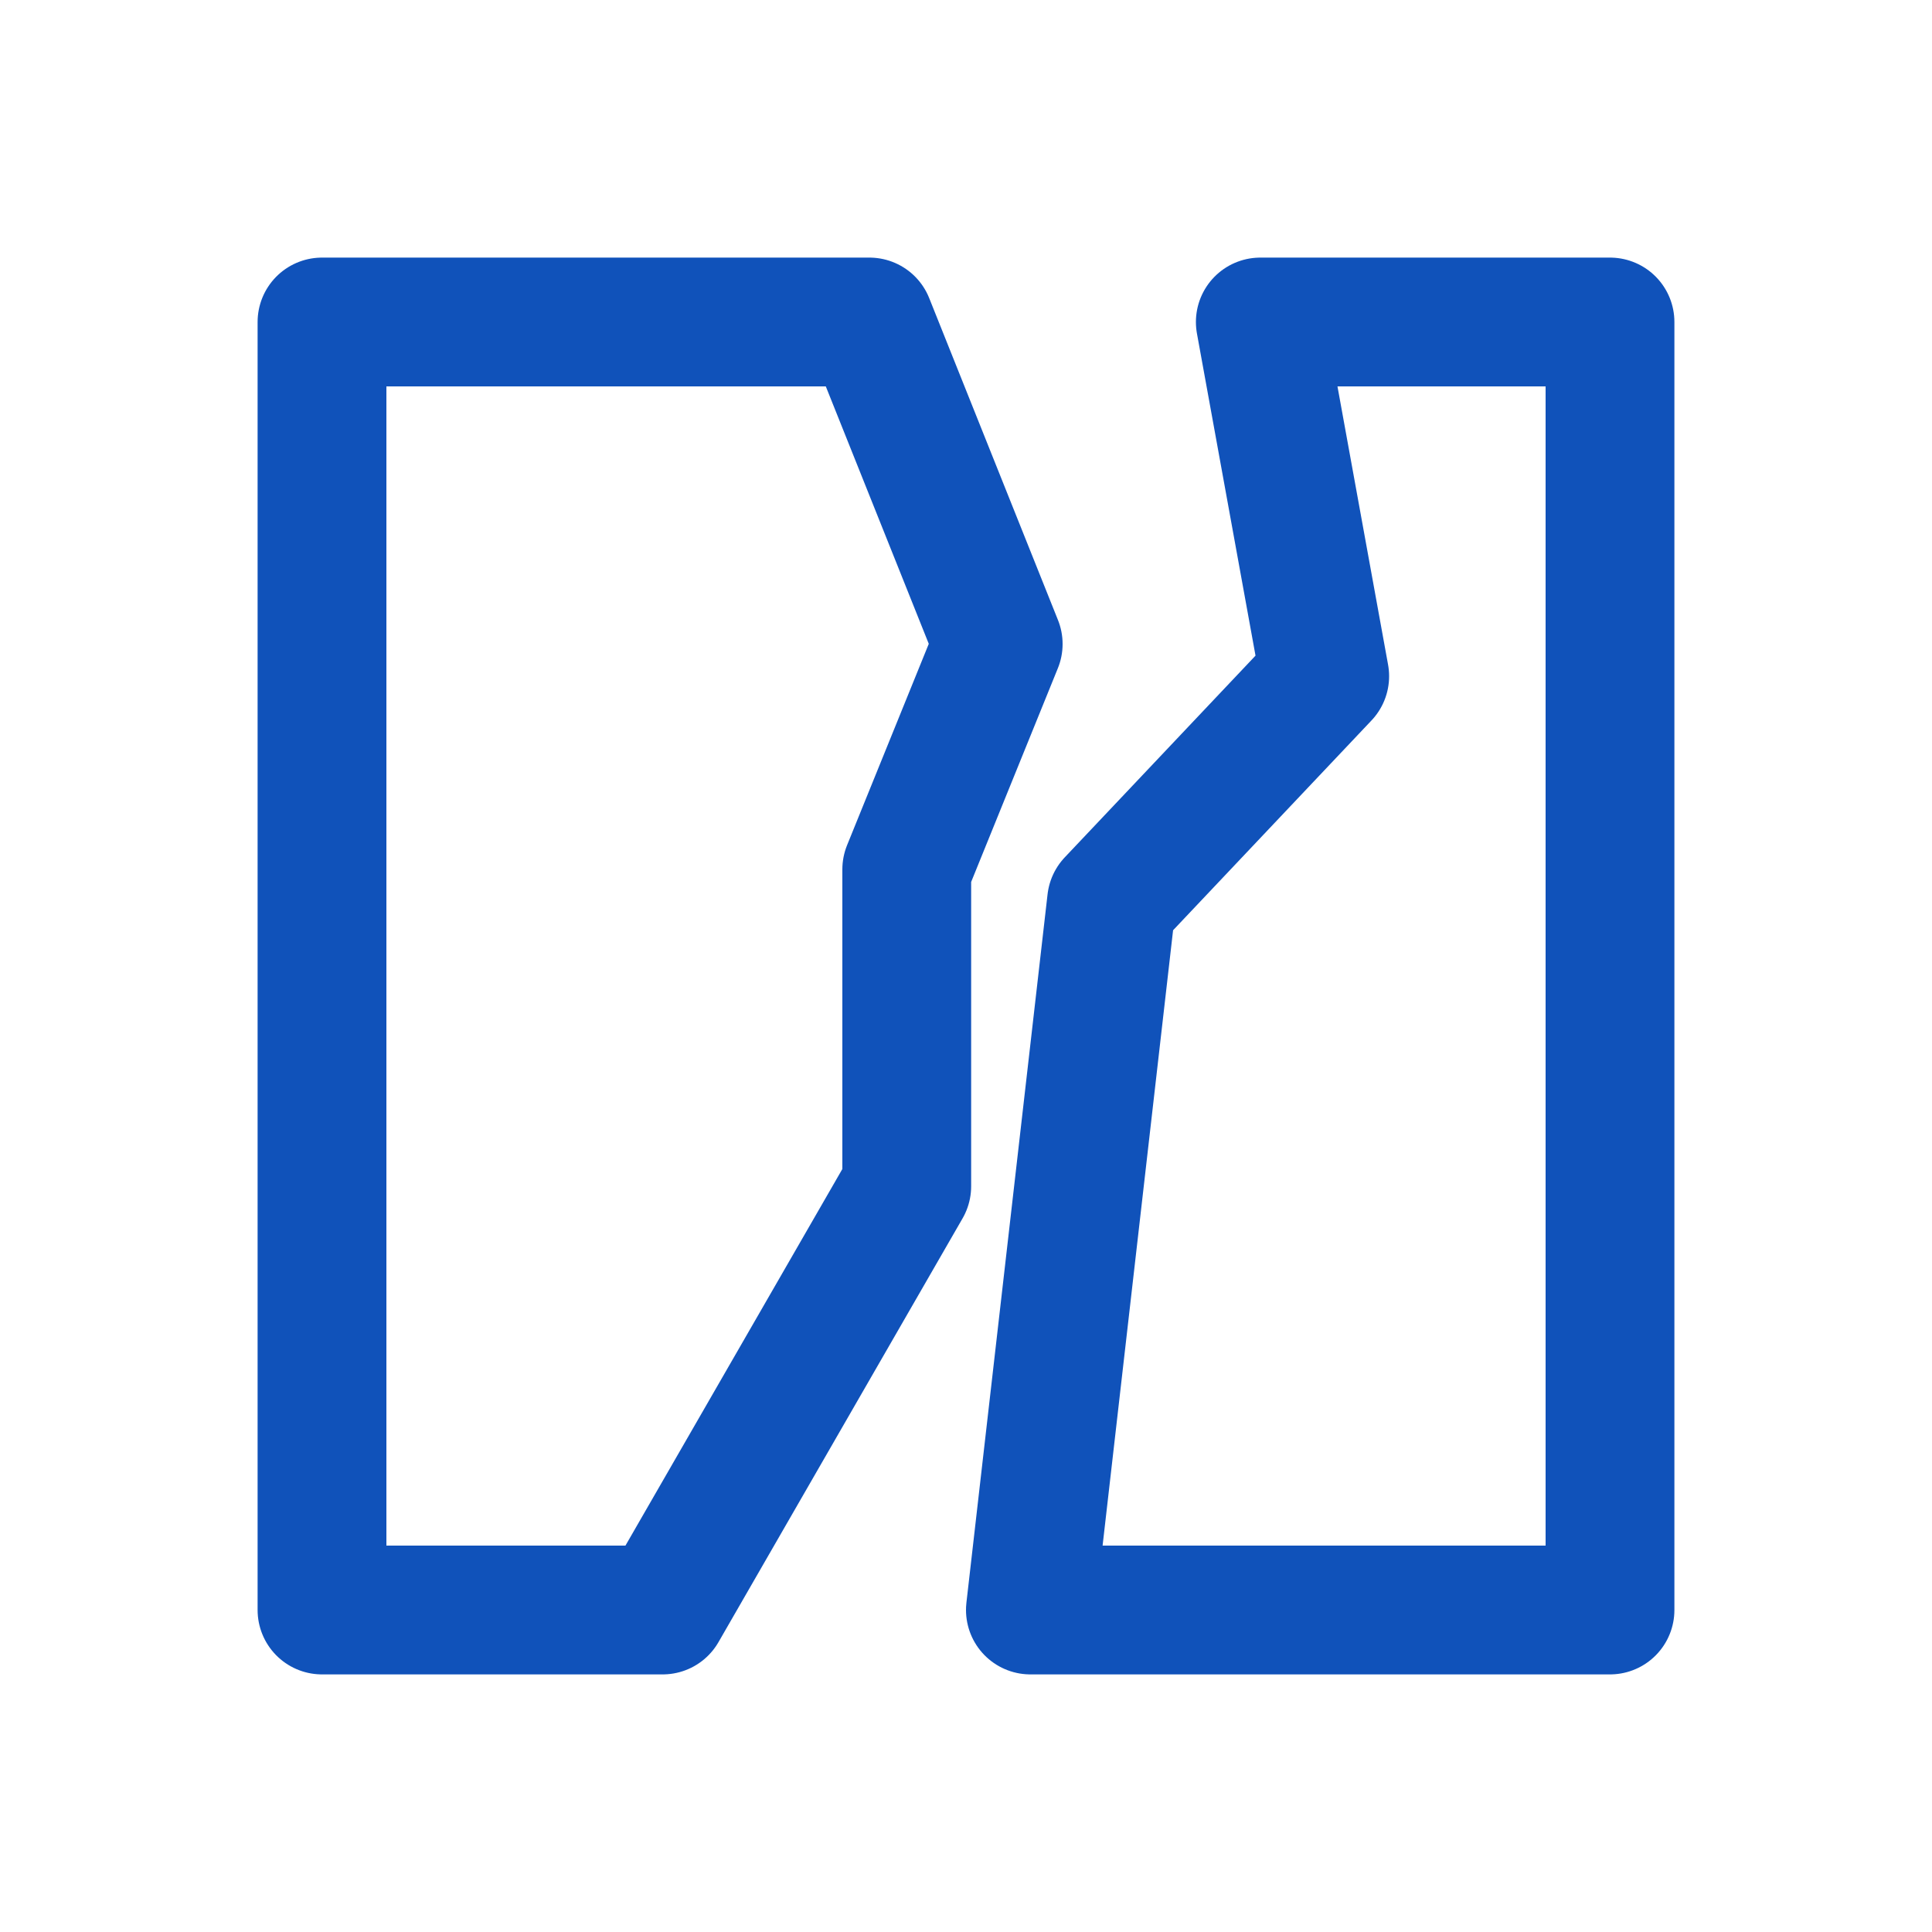
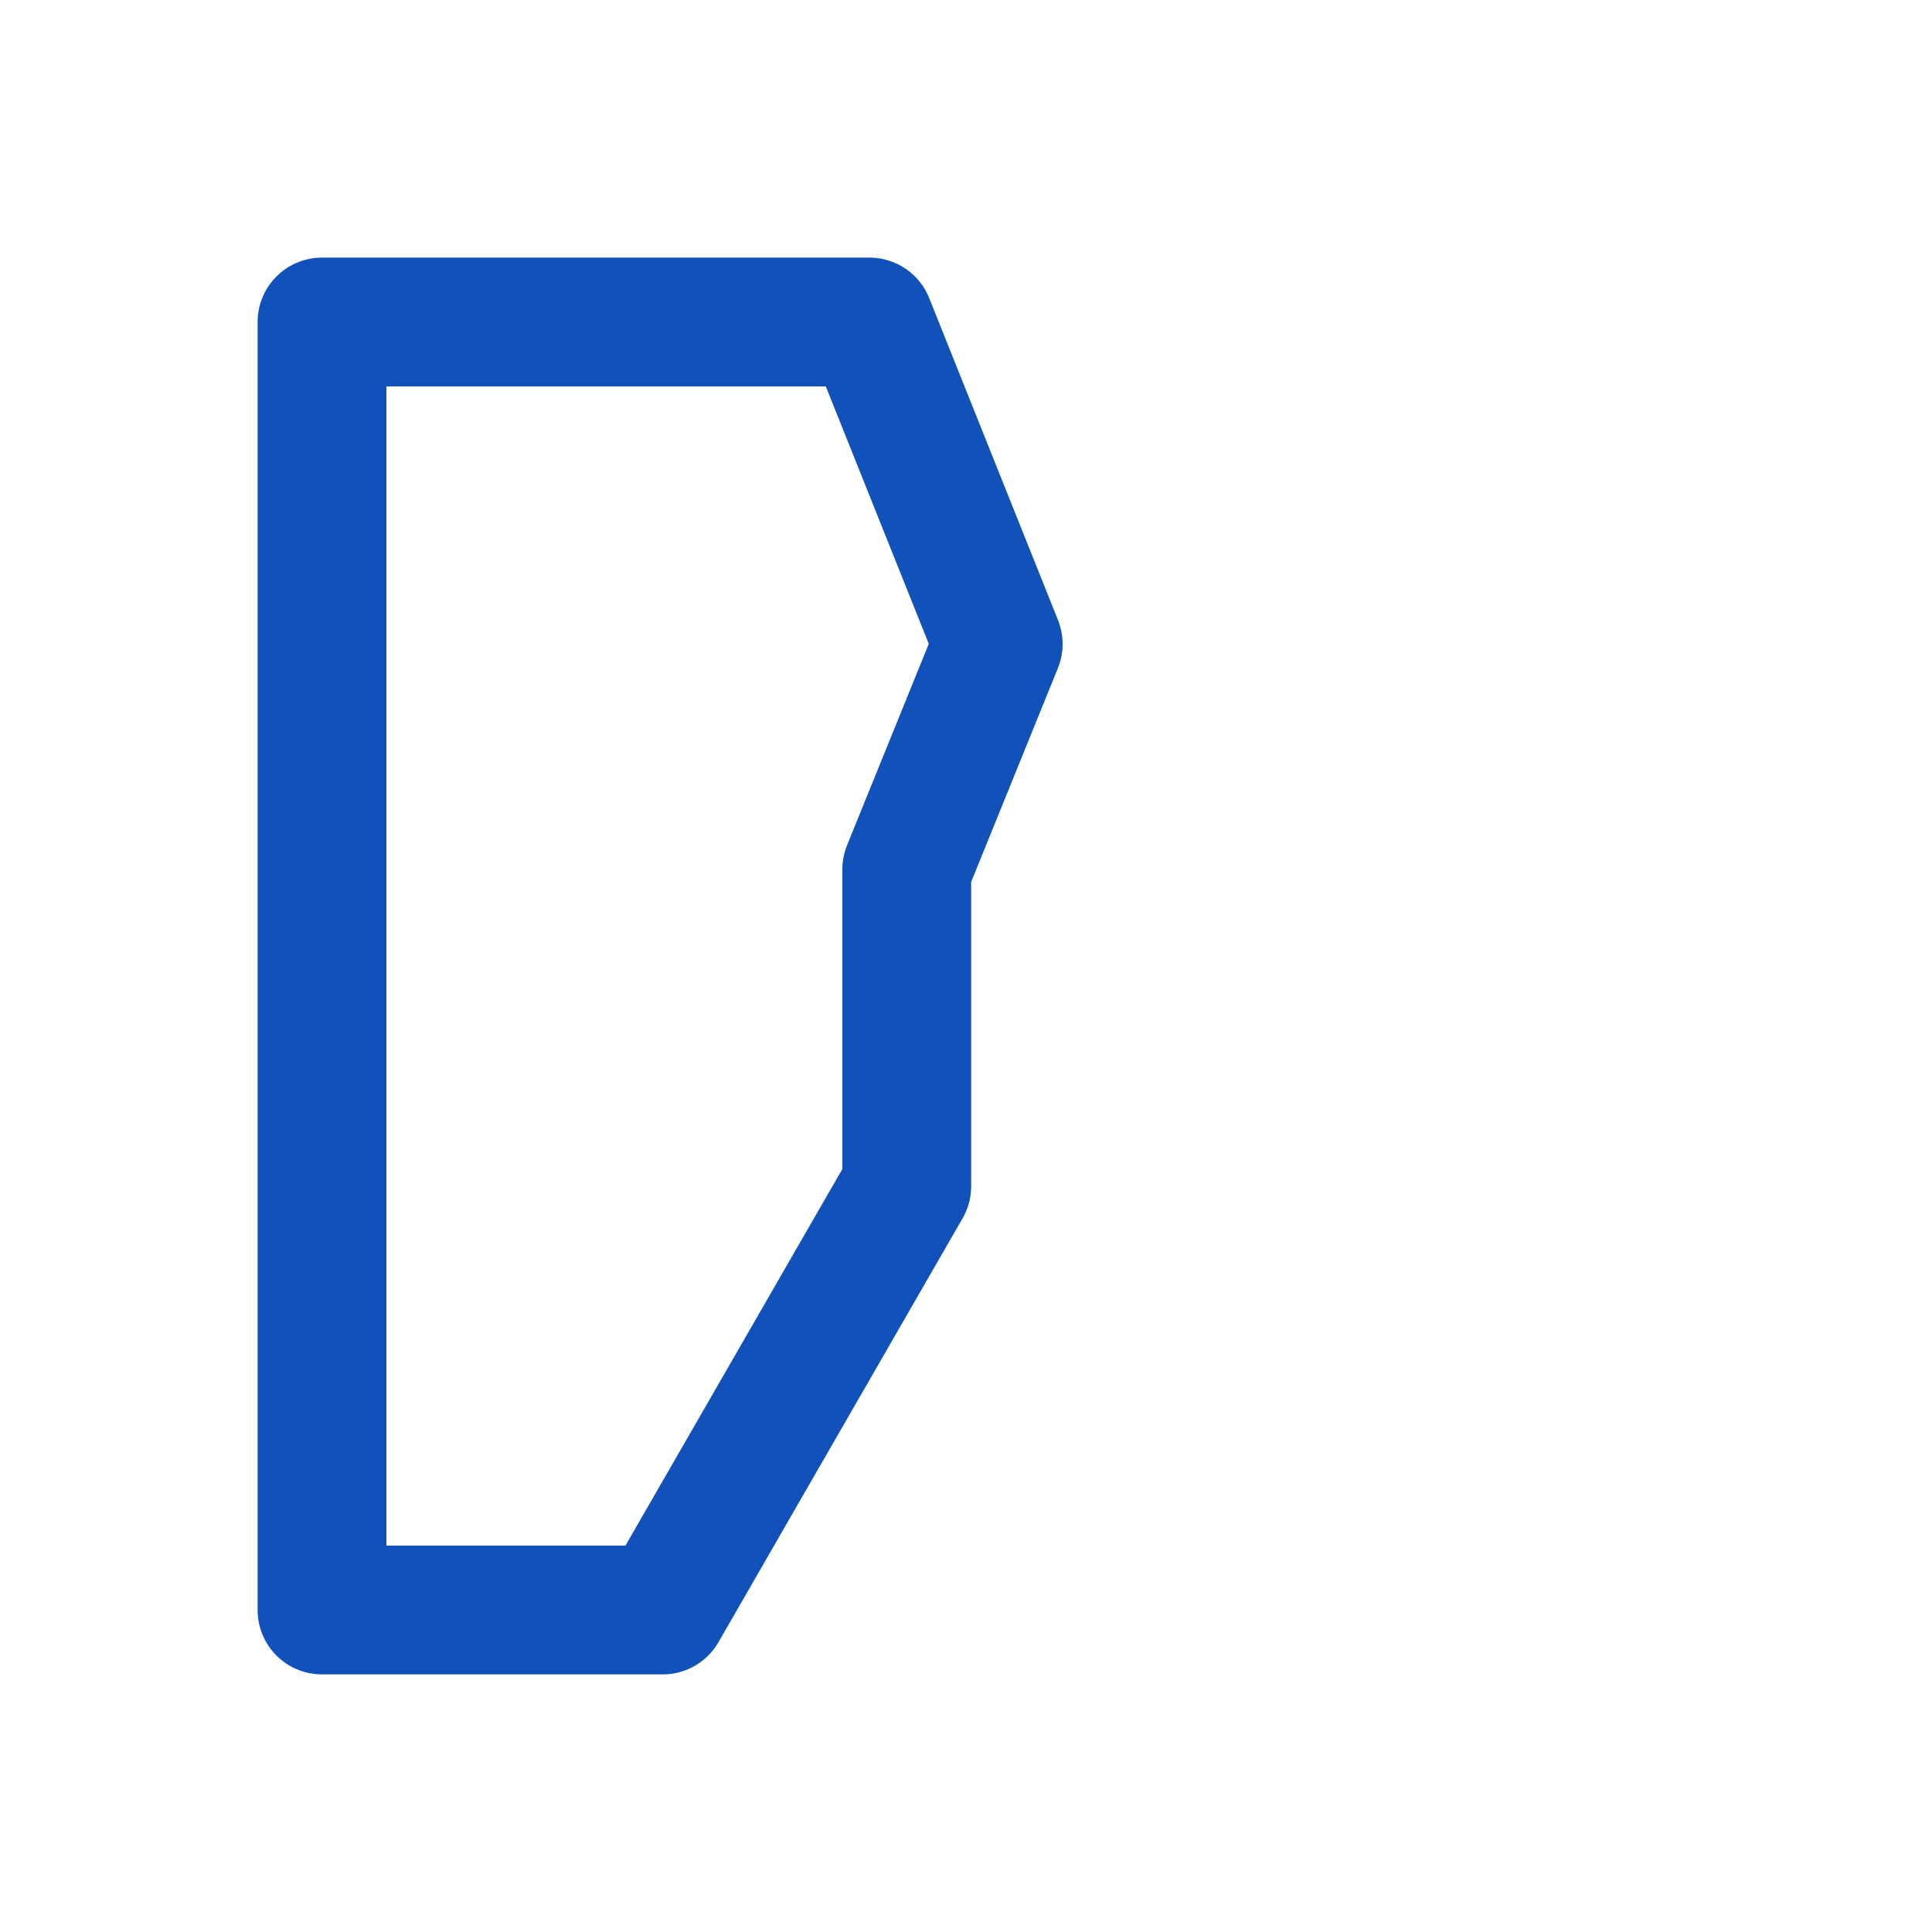
<svg xmlns="http://www.w3.org/2000/svg" width="30" height="30" viewBox="0 0 30 30">
  <defs>
    <style>
      .a {
        fill: none;
        stroke: #1052ba;
        stroke-linecap: round;
        stroke-linejoin: round;
        stroke-width: 2px;
      }
    </style>
  </defs>
-   <polygon class="a" points="16 25 17.26 14 20.57 10.5 19.57 5 25 5 25 25 16 25" />
  <polygon class="a" points="10.29 25 5 25 5 5 13.5 5 15.5 10 14.08 13.5 14.08 18.42 10.29 25" />
</svg>